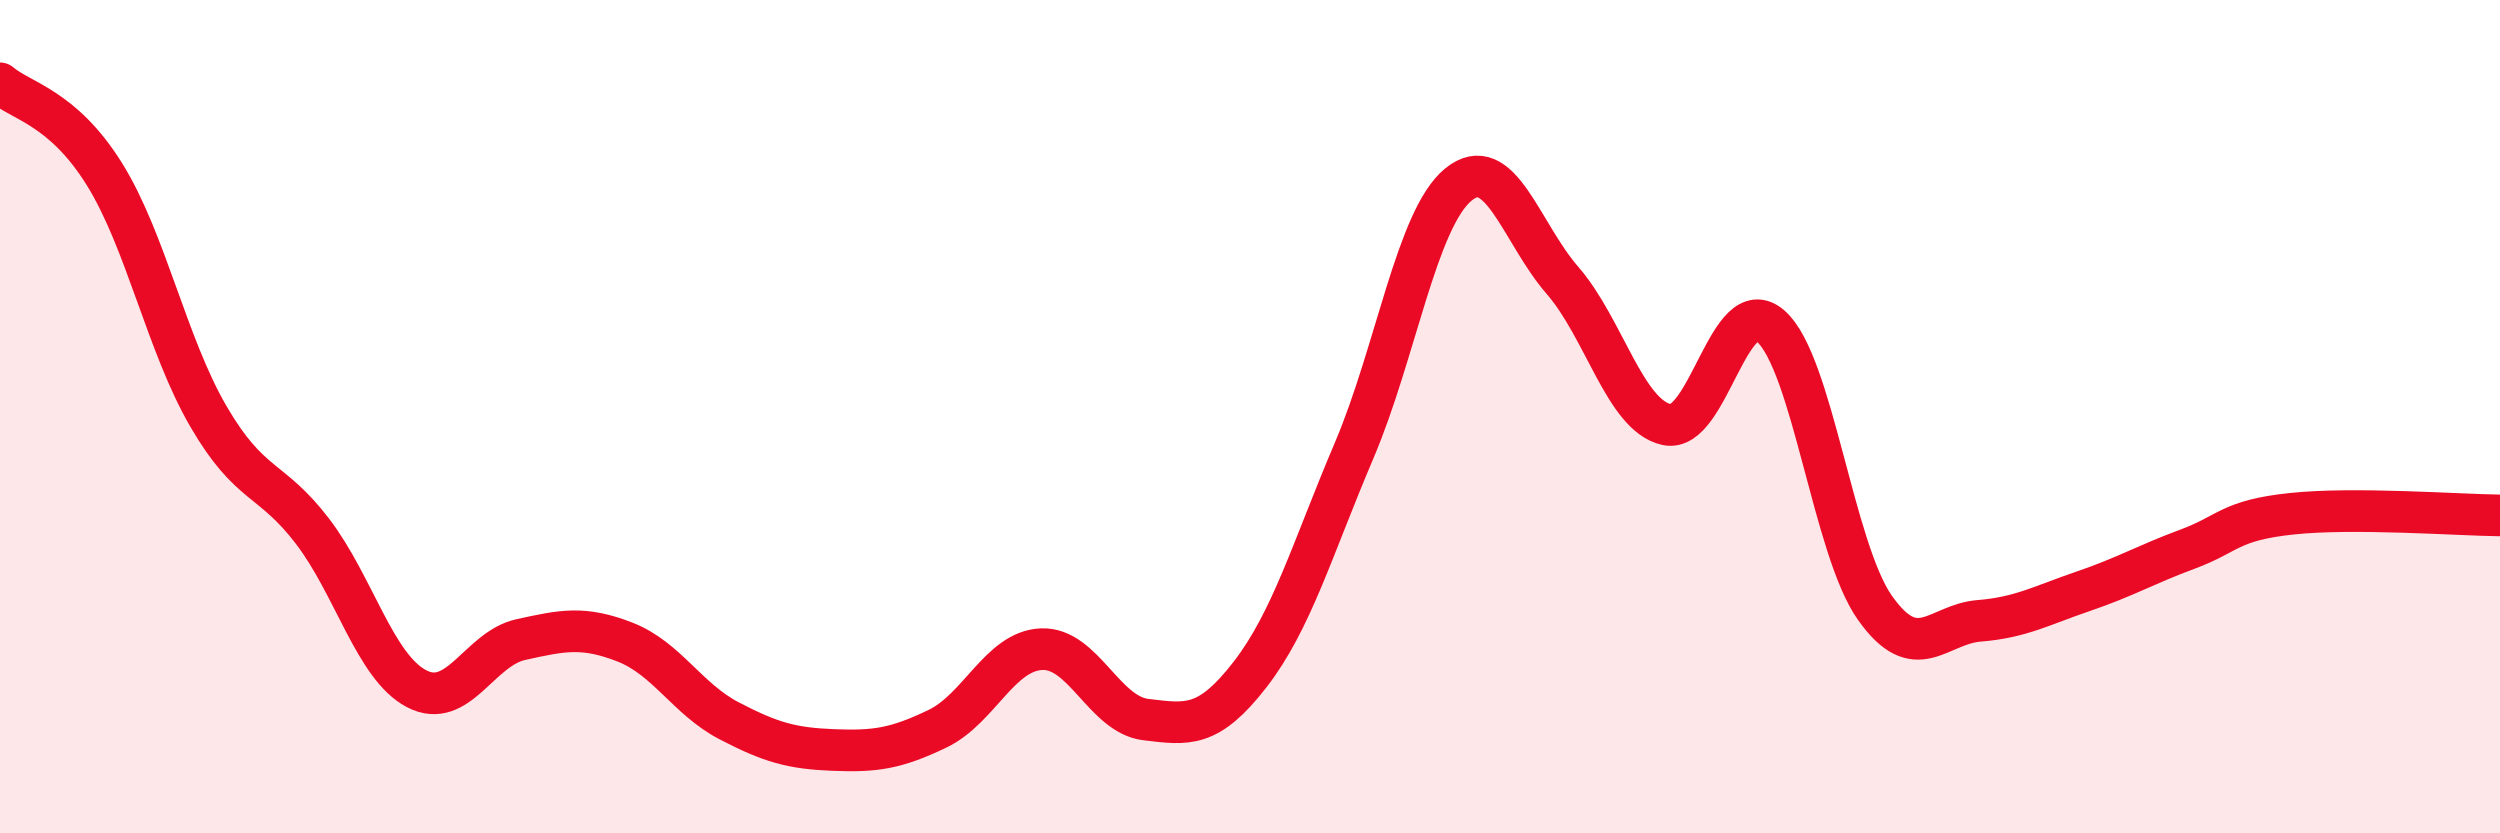
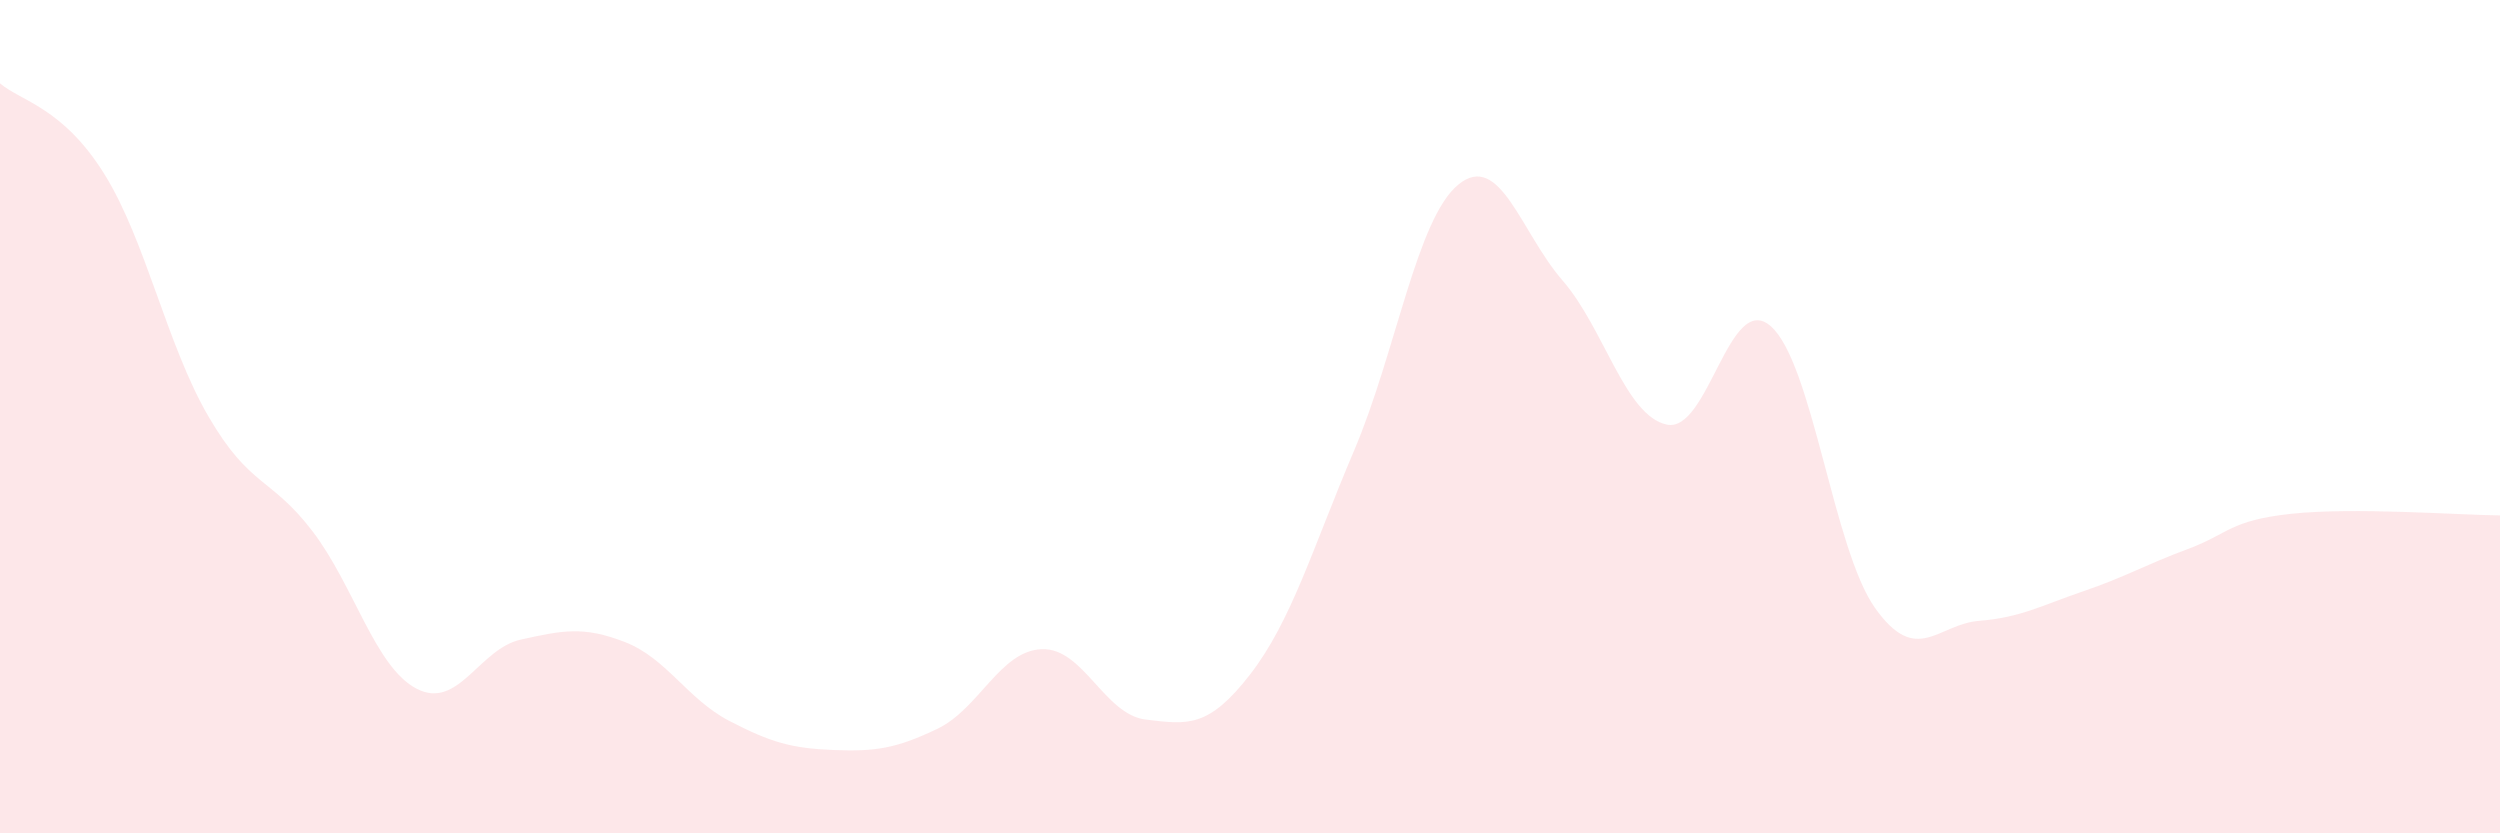
<svg xmlns="http://www.w3.org/2000/svg" width="60" height="20" viewBox="0 0 60 20">
  <path d="M 0,2 C 0.5,2.43 1.5,2.57 2.5,4.17 C 3.5,5.77 4,8.27 5,9.99 C 6,11.71 6.5,11.44 7.5,12.75 C 8.5,14.06 9,16.01 10,16.53 C 11,17.05 11.5,15.57 12.5,15.35 C 13.5,15.13 14,15.02 15,15.41 C 16,15.8 16.5,16.78 17.5,17.3 C 18.5,17.82 19,17.96 20,18 C 21,18.04 21.5,17.97 22.5,17.49 C 23.5,17.01 24,15.62 25,15.58 C 26,15.54 26.5,17.15 27.5,17.27 C 28.5,17.39 29,17.48 30,16.19 C 31,14.9 31.5,13.16 32.5,10.81 C 33.5,8.46 34,5.25 35,4.43 C 36,3.61 36.5,5.58 37.5,6.73 C 38.5,7.88 39,9.97 40,10.19 C 41,10.41 41.5,6.95 42.5,7.83 C 43.5,8.71 44,13.18 45,14.59 C 46,16 46.5,14.98 47.5,14.9 C 48.5,14.82 49,14.53 50,14.19 C 51,13.85 51.5,13.55 52.5,13.18 C 53.5,12.81 53.5,12.49 55,12.33 C 56.5,12.17 59,12.36 60,12.37L60 20L0 20Z" fill="#EB0A25" opacity="0.1" stroke-linecap="round" stroke-linejoin="round" />
-   <path d="M 0,2 C 0.5,2.43 1.5,2.57 2.5,4.17 C 3.5,5.77 4,8.27 5,9.99 C 6,11.71 6.5,11.44 7.5,12.75 C 8.5,14.06 9,16.01 10,16.53 C 11,17.05 11.5,15.57 12.5,15.35 C 13.5,15.13 14,15.02 15,15.41 C 16,15.8 16.5,16.78 17.5,17.3 C 18.5,17.82 19,17.96 20,18 C 21,18.04 21.5,17.97 22.5,17.49 C 23.5,17.01 24,15.62 25,15.58 C 26,15.54 26.5,17.15 27.5,17.27 C 28.5,17.39 29,17.48 30,16.19 C 31,14.9 31.5,13.16 32.5,10.81 C 33.5,8.46 34,5.25 35,4.43 C 36,3.61 36.5,5.58 37.5,6.73 C 38.5,7.88 39,9.97 40,10.19 C 41,10.41 41.5,6.95 42.5,7.83 C 43.5,8.71 44,13.18 45,14.59 C 46,16 46.5,14.98 47.5,14.9 C 48.5,14.82 49,14.53 50,14.19 C 51,13.85 51.5,13.55 52.5,13.18 C 53.5,12.81 53.5,12.49 55,12.33 C 56.5,12.17 59,12.36 60,12.37" stroke="#EB0A25" stroke-width="1" fill="none" stroke-linecap="round" stroke-linejoin="round" />
</svg>